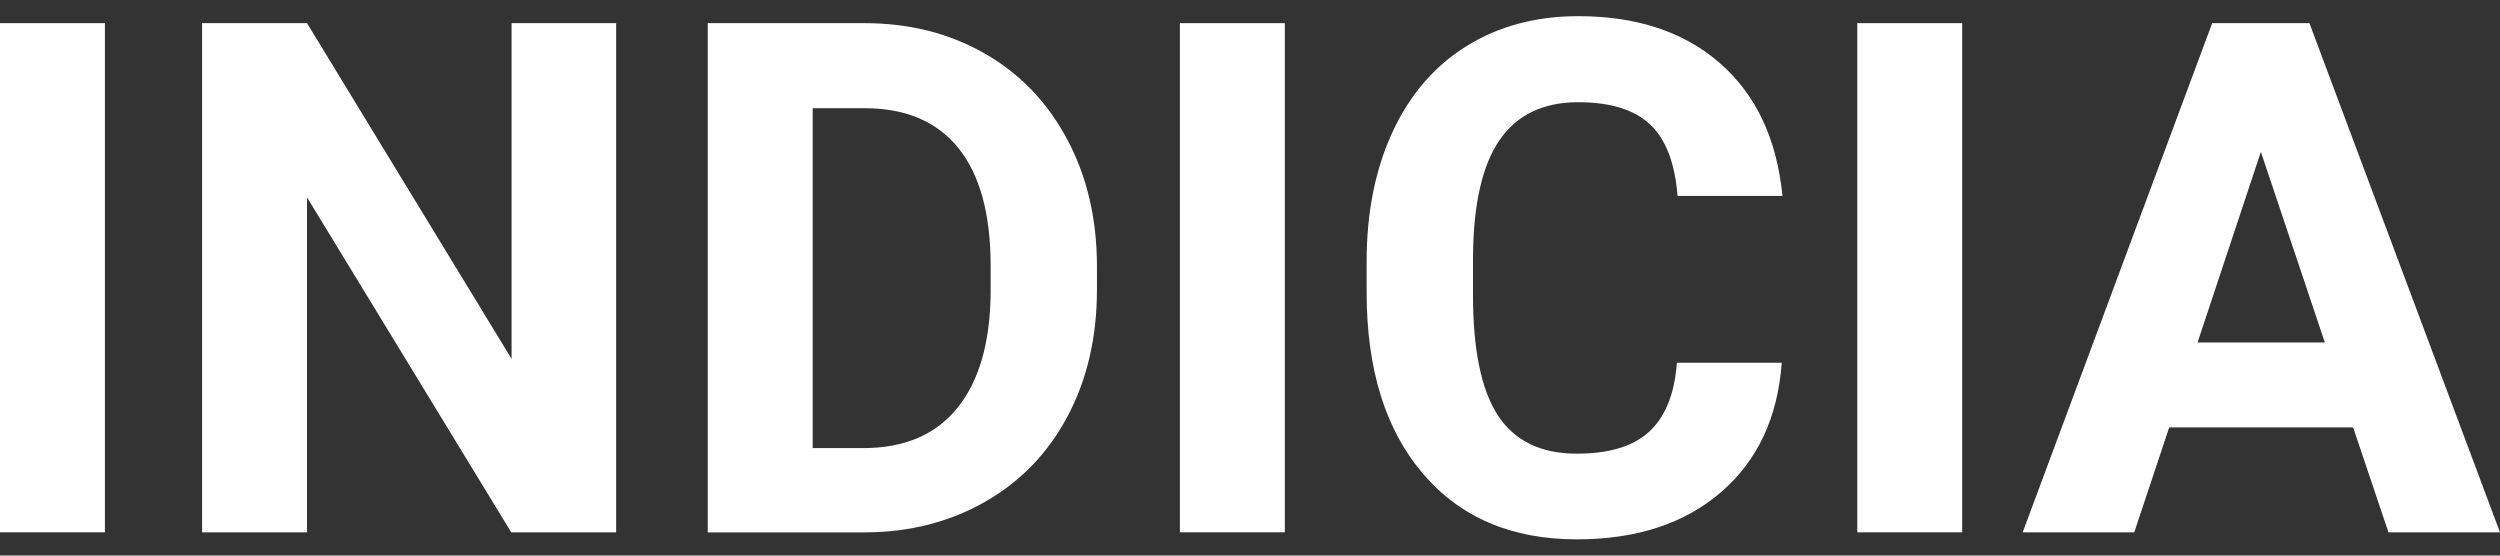
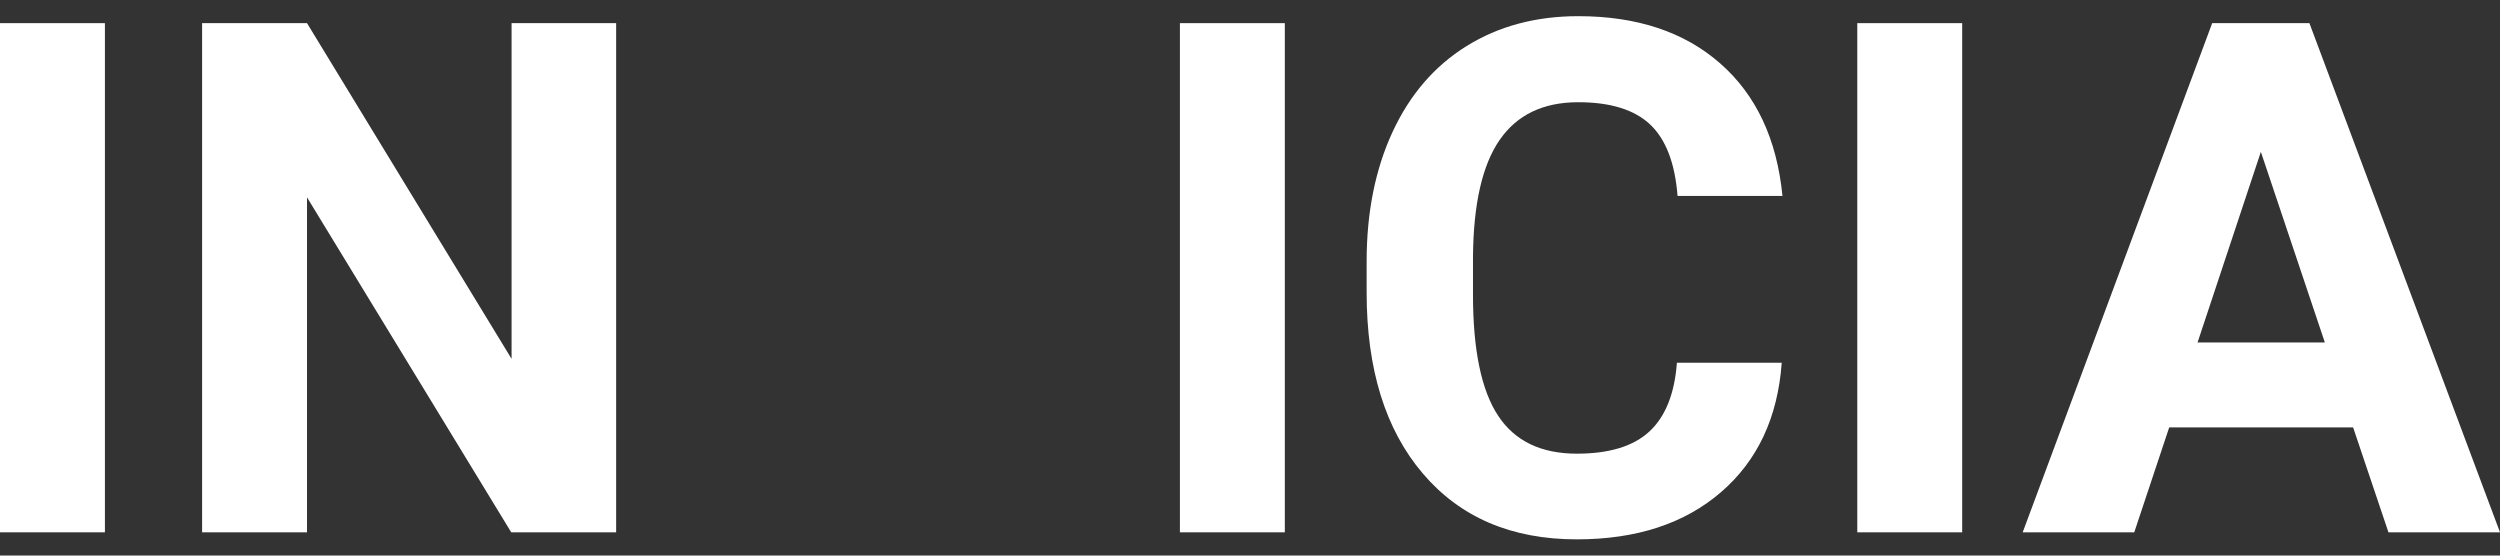
<svg xmlns="http://www.w3.org/2000/svg" width="81" height="18" viewBox="0 0 81 18" fill="none">
  <rect x="0" y="0" width="81" height="18" fill="#333333" stroke="none" />
  <path d="M3.399 17.247H0V0.75H3.399V17.247Z" fill="white" />
  <path d="M19.963 17.247H16.564L9.947 6.394V17.247H6.548V0.75H9.947L16.575 11.627V0.75H19.963V17.247Z" fill="white" />
-   <path d="M22.931 17.247V0.75H28.007C29.458 0.75 30.755 1.077 31.9 1.731C33.045 2.385 33.937 3.313 34.579 4.518C35.221 5.723 35.541 7.092 35.541 8.626V9.386C35.541 10.918 35.226 12.283 34.595 13.476C33.965 14.67 33.075 15.594 31.927 16.252C30.78 16.909 29.484 17.242 28.042 17.249H22.931V17.247ZM26.331 3.504V14.518H27.973C29.303 14.518 30.319 14.083 31.021 13.215C31.723 12.347 32.082 11.104 32.097 9.487V8.615C32.097 6.938 31.75 5.667 31.055 4.802C30.36 3.937 29.344 3.505 28.007 3.505H26.331V3.504Z" fill="white" />
-   <path d="M41.628 17.247H38.229V0.75H41.628V17.247Z" fill="white" />
+   <path d="M41.628 17.247H38.229V0.75H41.628Z" fill="white" />
  <path d="M57.728 11.752C57.6 13.528 56.944 14.925 55.762 15.945C54.58 16.965 53.022 17.475 51.088 17.475C48.973 17.475 47.309 16.764 46.097 15.339C44.885 13.916 44.279 11.961 44.279 9.476V8.469C44.279 6.882 44.559 5.485 45.118 4.276C45.678 3.068 46.476 2.14 47.515 1.494C48.553 0.848 49.761 0.524 51.135 0.524C53.038 0.524 54.572 1.034 55.735 2.055C56.898 3.075 57.571 4.506 57.752 6.349H54.353C54.269 5.283 53.973 4.512 53.463 4.032C52.953 3.552 52.177 3.312 51.135 3.312C50.002 3.312 49.154 3.718 48.592 4.529C48.028 5.341 47.74 6.601 47.725 8.308V9.554C47.725 11.337 47.995 12.641 48.535 13.463C49.075 14.287 49.927 14.699 51.091 14.699C52.141 14.699 52.924 14.459 53.442 13.979C53.959 13.499 54.257 12.757 54.332 11.752H57.731H57.728Z" fill="white" />
  <path d="M63.575 17.247H60.176V0.75H63.575V17.247Z" fill="white" />
  <path d="M76.242 13.848H70.282L69.15 17.247H65.535L71.675 0.75H74.825L81 17.247H77.386L76.241 13.848H76.242ZM71.201 11.095H75.325L73.252 4.92L71.201 11.095Z" fill="white" />
</svg>